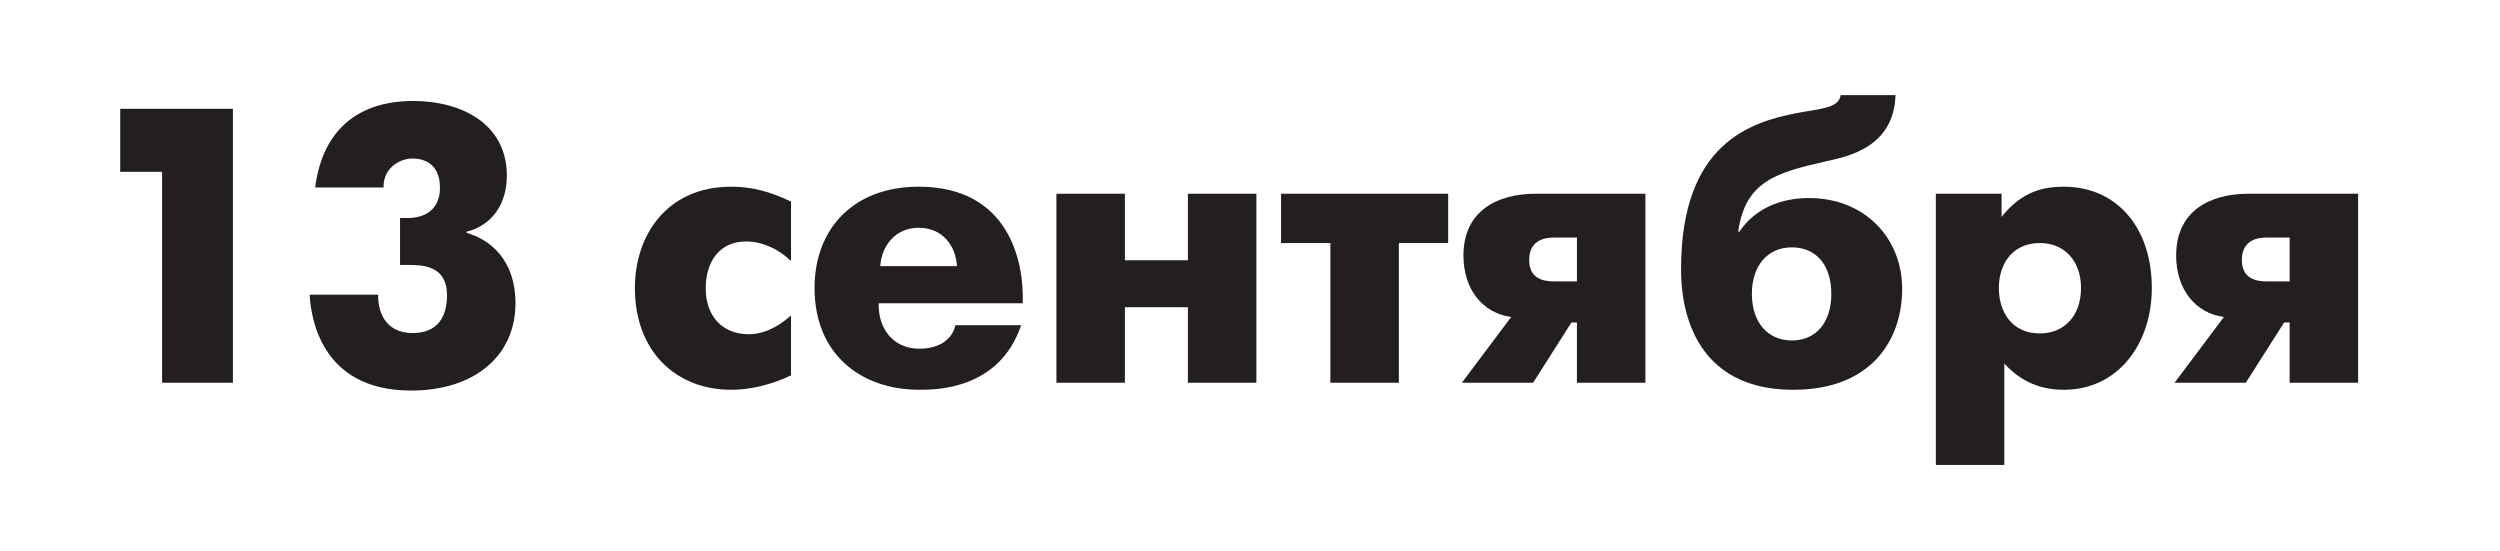
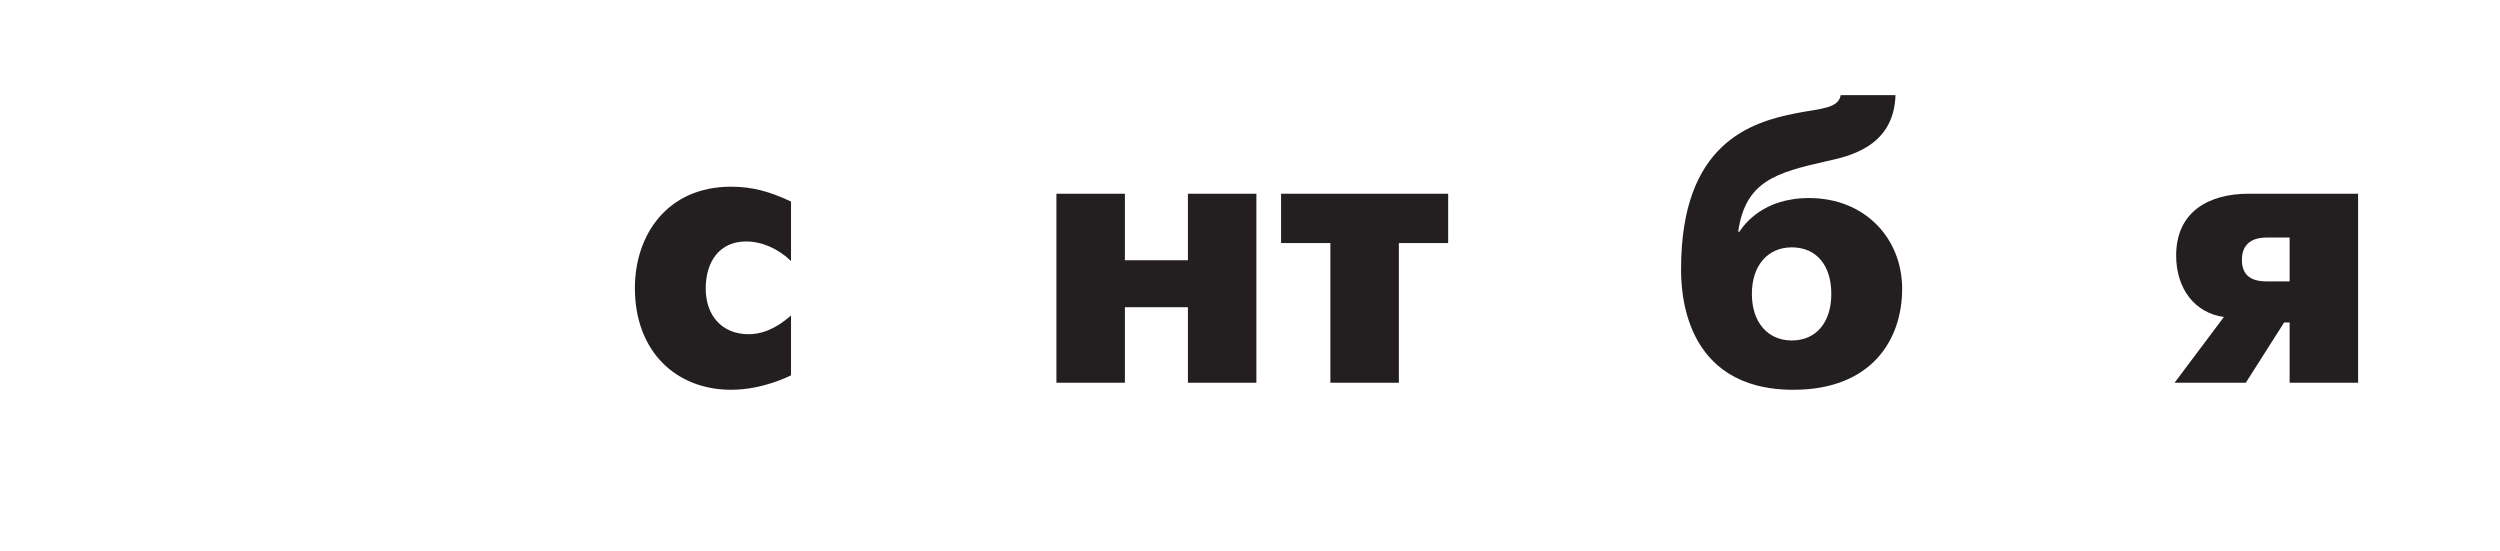
<svg xmlns="http://www.w3.org/2000/svg" id="Layer_1" x="0px" y="0px" width="200.725px" height="44.203px" viewBox="0 0 200.725 44.203" xml:space="preserve">
  <g>
-     <path fill="#231F20" d="M13.015,13.795H9.653V8.737h9.048v21.992h-5.687V13.795z" />
-     <path fill="#231F20" d="M30.361,23.66c-0.032,1.068,0.377,3.079,2.765,3.079c2.514,0,2.765-2.011,2.765-3.048 c0-2.355-1.948-2.419-3.079-2.419H32.12v-3.77h0.691c0.502,0,2.513-0.126,2.513-2.451c0-1.947-1.351-2.324-2.168-2.324 c-1.319,0-2.419,1.005-2.356,2.324h-5.499c0.88-6.691,6.158-6.943,7.917-6.943c3.676,0,7.478,1.729,7.478,6.001 c0,2.262-1.194,3.99-3.236,4.493v0.094c1.822,0.503,3.927,2.105,3.927,5.655c0,4.179-3.236,7.006-8.388,7.006 c-7.289,0-8.043-5.969-8.137-7.697H30.361z" />
    <path fill="#231F20" d="M63.511,30.133c-0.251,0.125-2.325,1.162-4.807,1.162c-4.43,0-7.729-3.079-7.729-8.169 c0-4.241,2.576-8.137,7.729-8.137c1.665,0,3.079,0.377,4.807,1.193v4.776c-1.037-1.006-2.356-1.571-3.613-1.571 c-2.136,0-3.236,1.634-3.236,3.771c0,2.167,1.288,3.676,3.456,3.676c0.849,0,2.011-0.283,3.393-1.509V30.133z" />
-     <path fill="#231F20" d="M81.989,26.111c-1.759,5.184-6.849,5.184-8.169,5.184c-4.712,0-8.42-2.859-8.42-8.169 c0-4.807,3.173-8.137,8.357-8.137c7.226,0,8.483,5.97,8.357,9.362H70.552c-0.063,1.917,1.068,3.645,3.267,3.645 c1.508,0,2.608-0.66,2.891-1.885H81.989z M76.836,21.367c-0.094-1.571-1.1-3.079-3.079-3.079c-1.854,0-2.985,1.445-3.079,3.079 H76.836z" />
    <path fill="#231F20" d="M84.82,15.555h5.498v5.341h5.059v-5.341h5.498v15.175h-5.498v-6.063h-5.059v6.063H84.82V15.555z" />
    <path fill="#231F20" d="M106.816,19.514h-3.959v-3.959h13.416v3.959h-3.959v11.216h-5.498V19.514z" />
-     <path fill="#231F20" d="M121.333,25.451c-2.325-0.314-3.833-2.262-3.833-4.933c0-3.581,2.702-4.964,5.812-4.964h8.797v15.175 h-5.498v-4.838h-0.44l-3.078,4.838h-5.719L121.333,25.451z M126.612,19.073h-1.854c-0.596,0-1.979,0.126-1.979,1.791 c0,1.226,0.723,1.728,1.979,1.728h1.854V19.073z" />
    <path fill="#231F20" d="M139.654,18.603c0.408-0.598,1.916-2.702,5.592-2.702c4.493,0,7.478,3.236,7.478,7.289 c0,4.115-2.481,8.105-8.733,8.105c-8.955,0-9.018-8.169-9.018-9.708c0-10.054,5.561-11.781,9.268-12.504 c1.98-0.377,3.362-0.377,3.551-1.445h4.398c-0.125,4.21-3.864,4.933-5.561,5.31c-4.021,0.911-6.504,1.602-7.069,5.655H139.654z M147.036,23.598c0-2.294-1.193-3.738-3.174-3.738c-1.916,0-3.204,1.444-3.204,3.738s1.288,3.738,3.204,3.738 C145.812,27.336,147.036,25.892,147.036,23.598z" />
-     <path fill="#231F20" d="M160.706,15.555v1.854c1.352-1.665,2.797-2.419,4.996-2.419c4.241,0,7.068,3.268,7.068,8.137 c0,4.462-2.701,8.169-7.068,8.169c-1.791,0-3.393-0.597-4.775-2.104v8.137h-5.498V15.555H160.706z M167.085,23.126 c0-2.199-1.352-3.612-3.299-3.612c-2.326,0-3.299,1.822-3.299,3.612c0,1.822,0.973,3.645,3.299,3.645 C165.734,26.771,167.085,25.357,167.085,23.126z" />
    <path fill="#231F20" d="M178.556,25.451c-2.325-0.314-3.833-2.262-3.833-4.933c0-3.581,2.702-4.964,5.812-4.964h8.797v15.175 h-5.498v-4.838h-0.44l-3.078,4.838h-5.719L178.556,25.451z M183.834,19.073h-1.854c-0.596,0-1.979,0.126-1.979,1.791 c0,1.226,0.723,1.728,1.979,1.728h1.854V19.073z" />
  </g>
</svg>